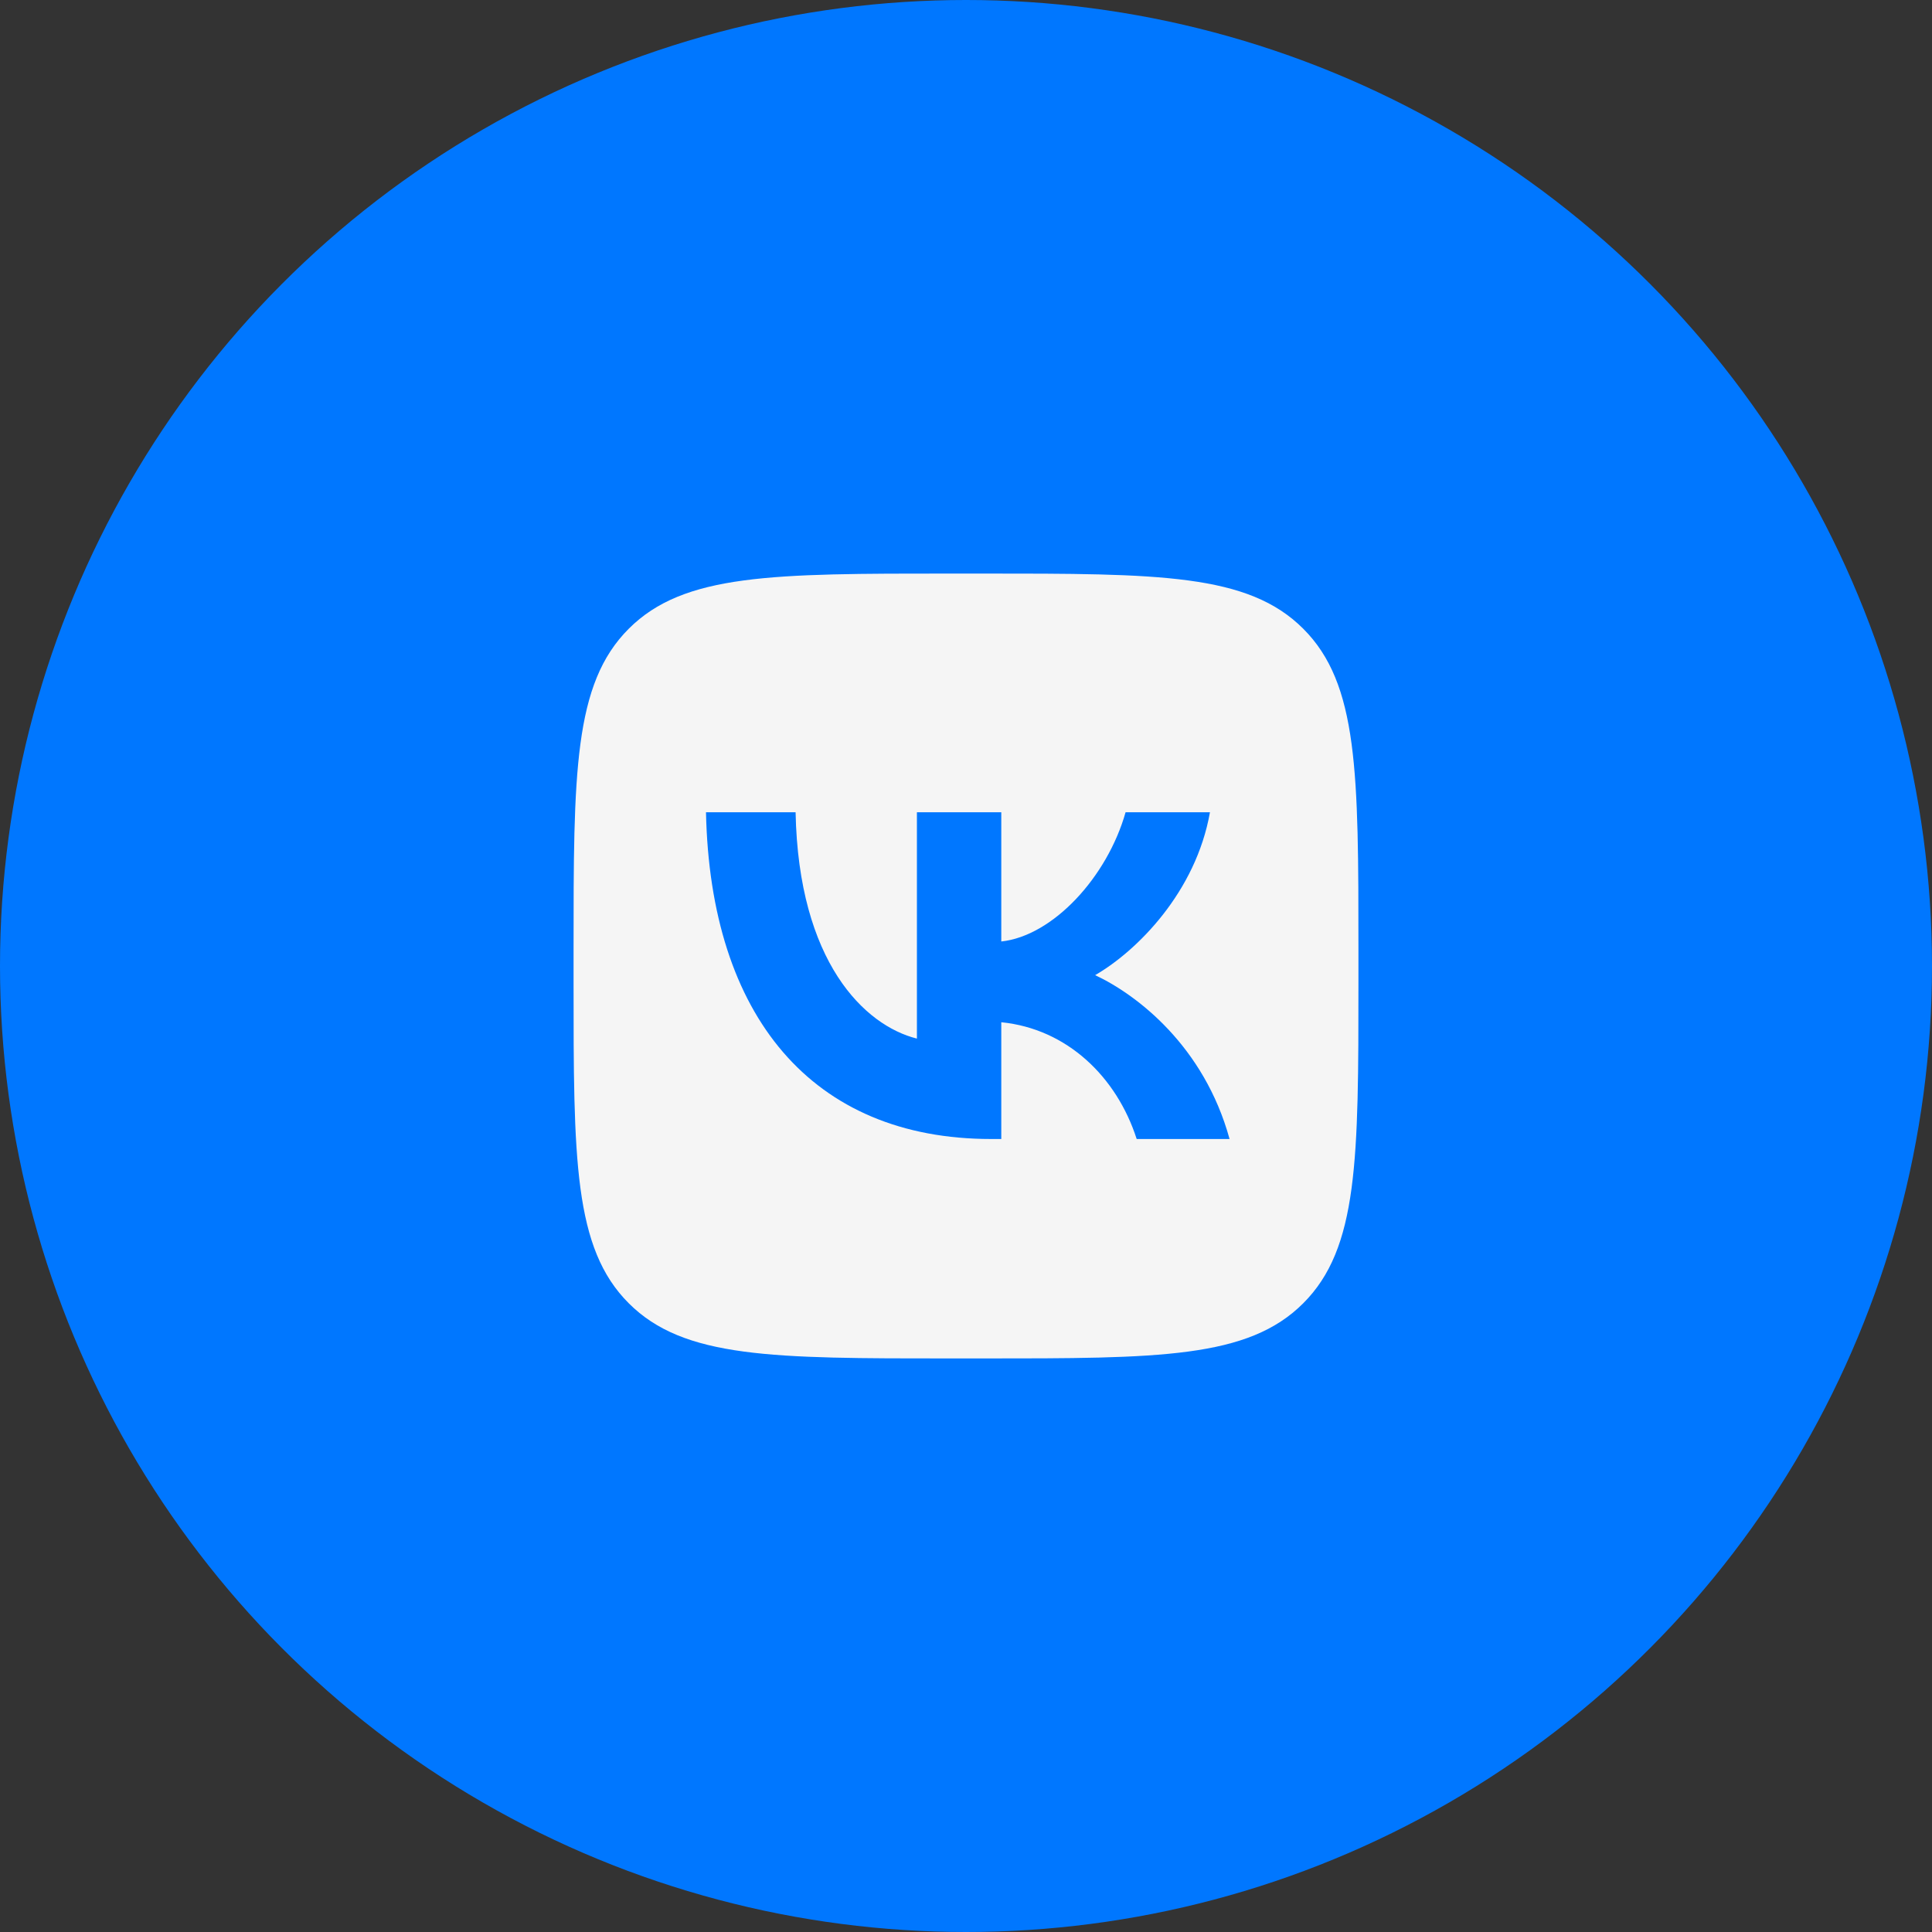
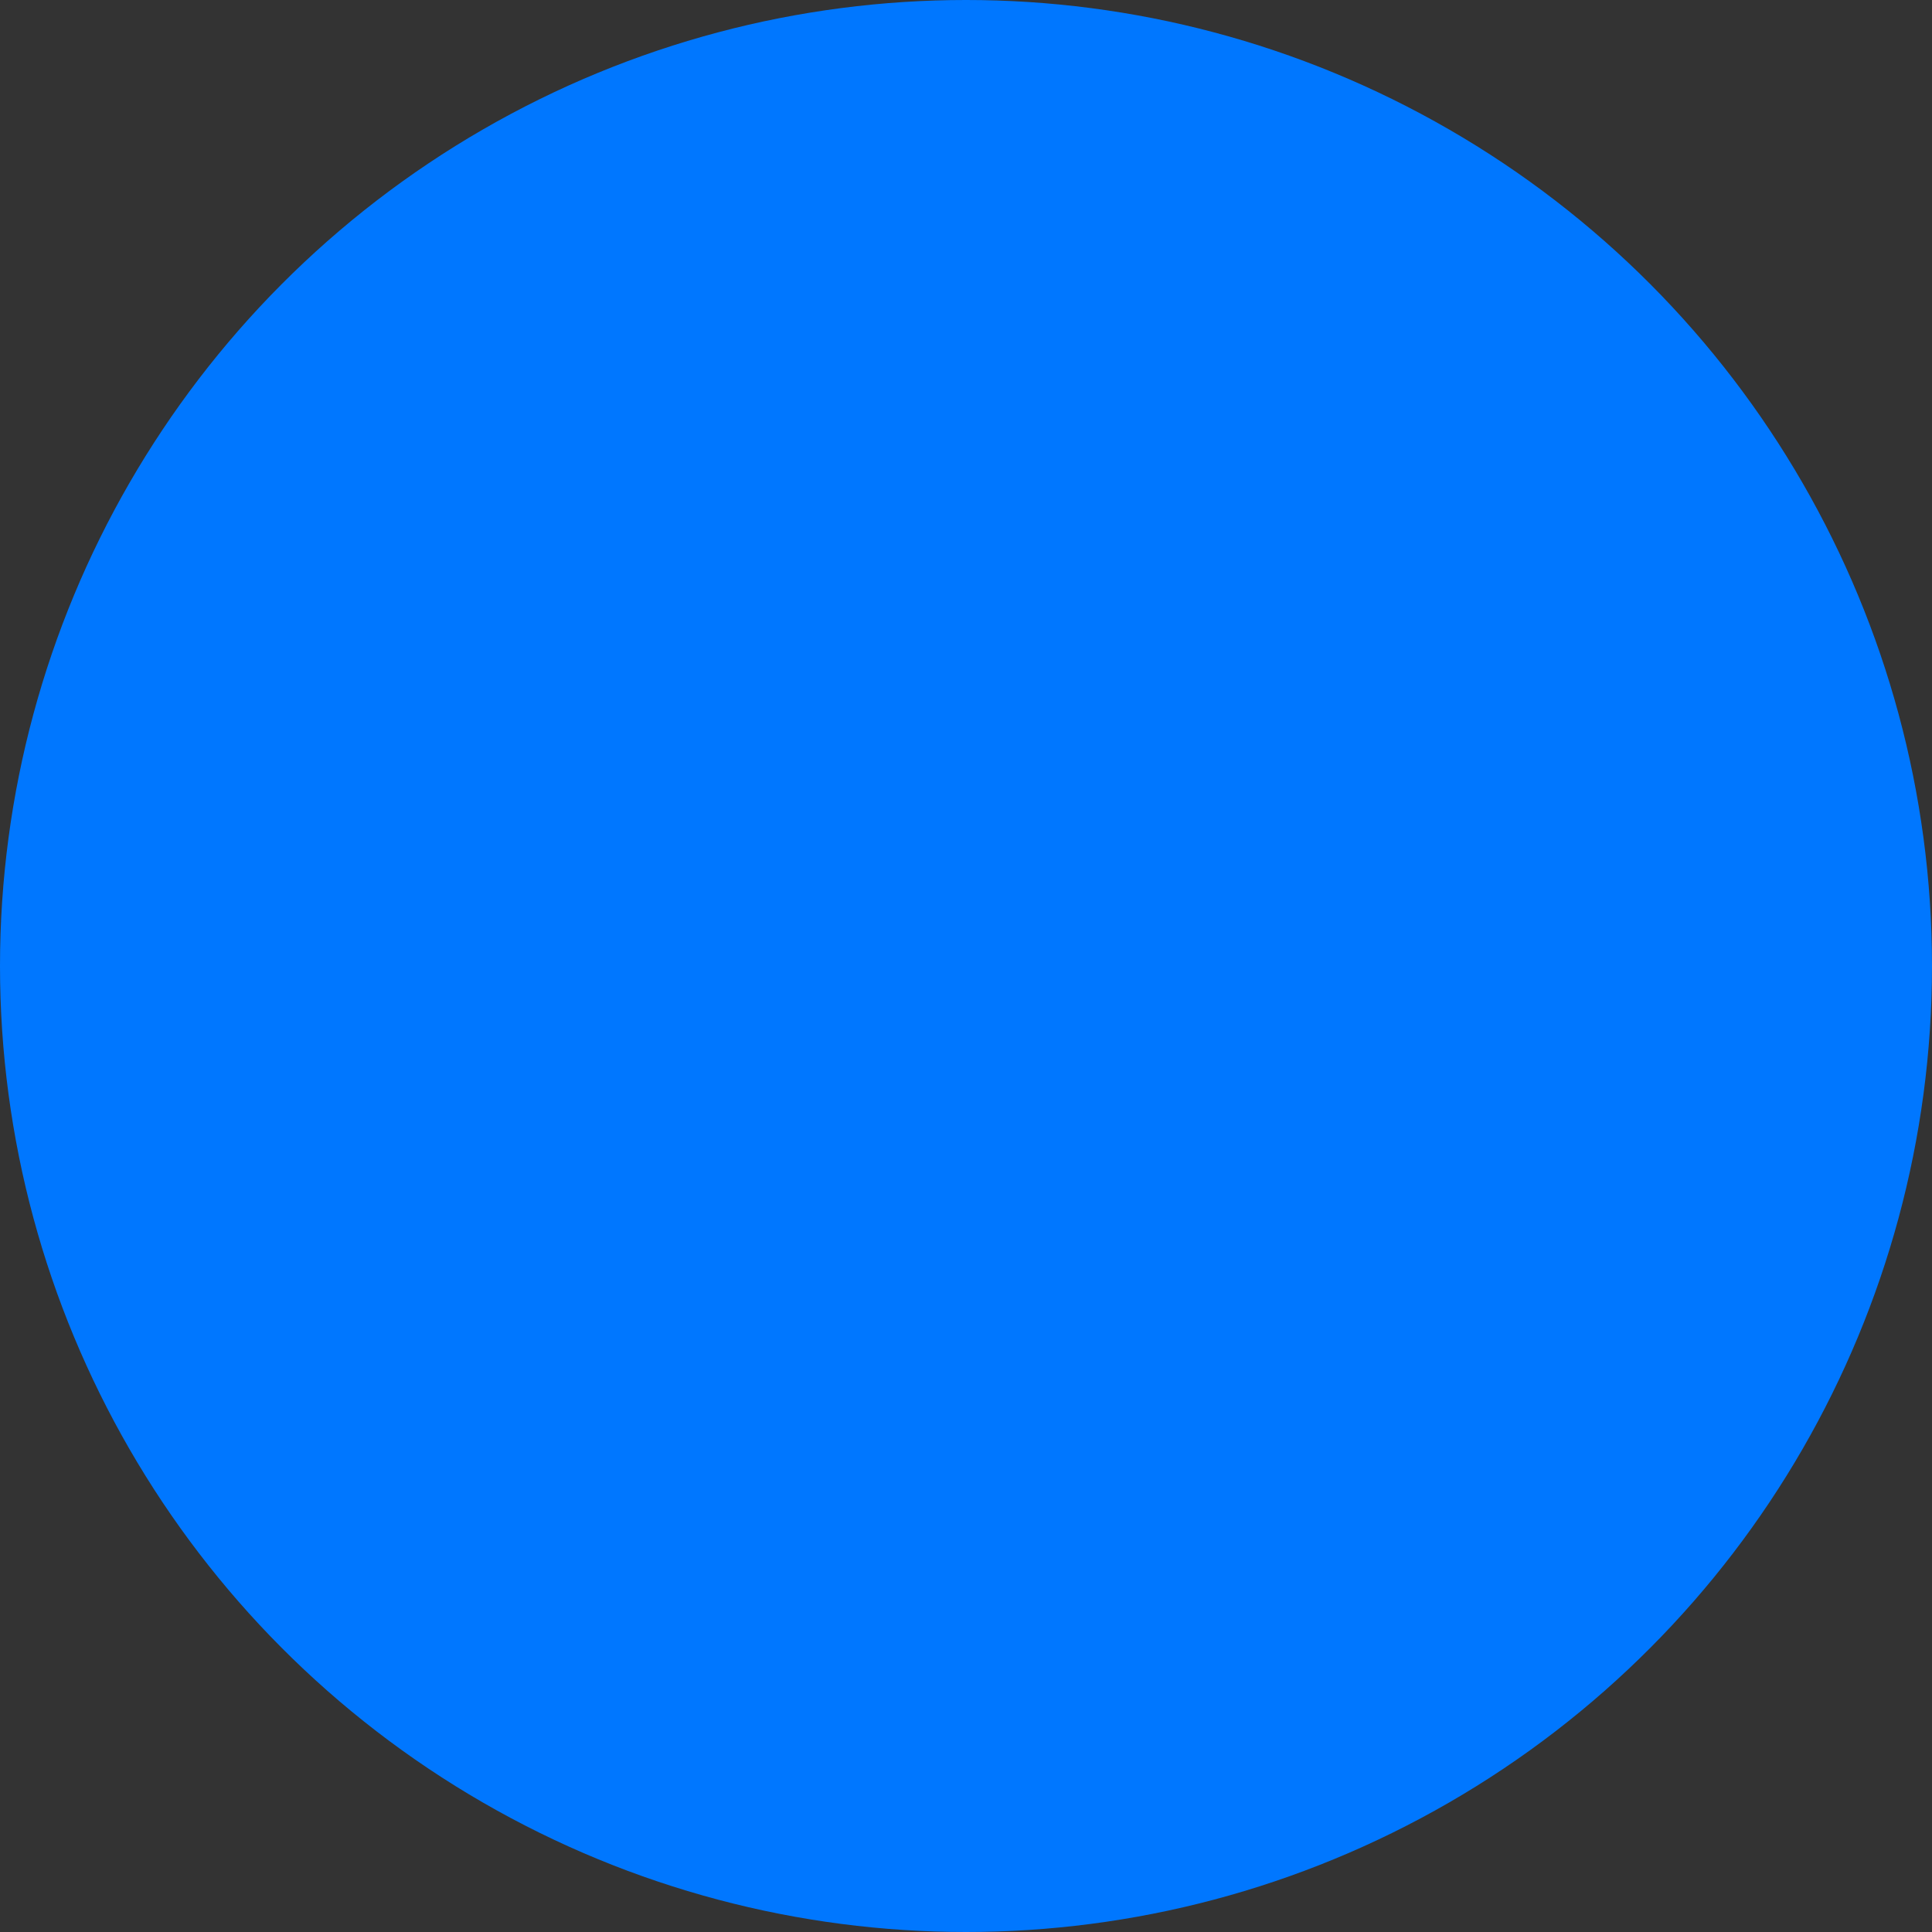
<svg xmlns="http://www.w3.org/2000/svg" width="64" height="64" viewBox="0 0 64 64" fill="none">
  <rect x="0" y="0" width="64" height="64" fill="#333333" stroke="none" />
  <circle cx="32" cy="32" r="32" fill="#0077FF" />
  <g clip-path="url(#clip0_168_53)">
-     <path d="M19 31.48C19 25.597 19 22.655 20.828 20.828C22.655 19 25.597 19 31.48 19H32.52C38.403 19 41.345 19 43.172 20.828C45 22.655 45 25.597 45 31.48V32.52C45 38.403 45 41.345 43.172 43.172C41.345 45 38.403 45 32.52 45H31.48C25.597 45 22.655 45 20.828 43.172C19 41.345 19 38.403 19 32.52V31.48Z" fill="#F5F5F5" />
    <path d="M32.833 37.731C26.907 37.731 23.528 33.668 23.387 26.908H26.355C26.453 31.87 28.641 33.972 30.374 34.405V26.908H33.169V31.188C34.881 31.003 36.679 29.053 37.286 26.908H40.081C39.615 29.552 37.665 31.502 36.278 32.303C37.665 32.953 39.886 34.654 40.731 37.731H37.654C36.993 35.673 35.347 34.08 33.169 33.863V37.731H32.833Z" fill="#0077FF" />
  </g>
  <defs>
    <clipPath id="clip0_168_53">
-       <rect width="26" height="26" fill="white" transform="translate(19 19)" />
-     </clipPath>
+       </clipPath>
  </defs>
</svg>